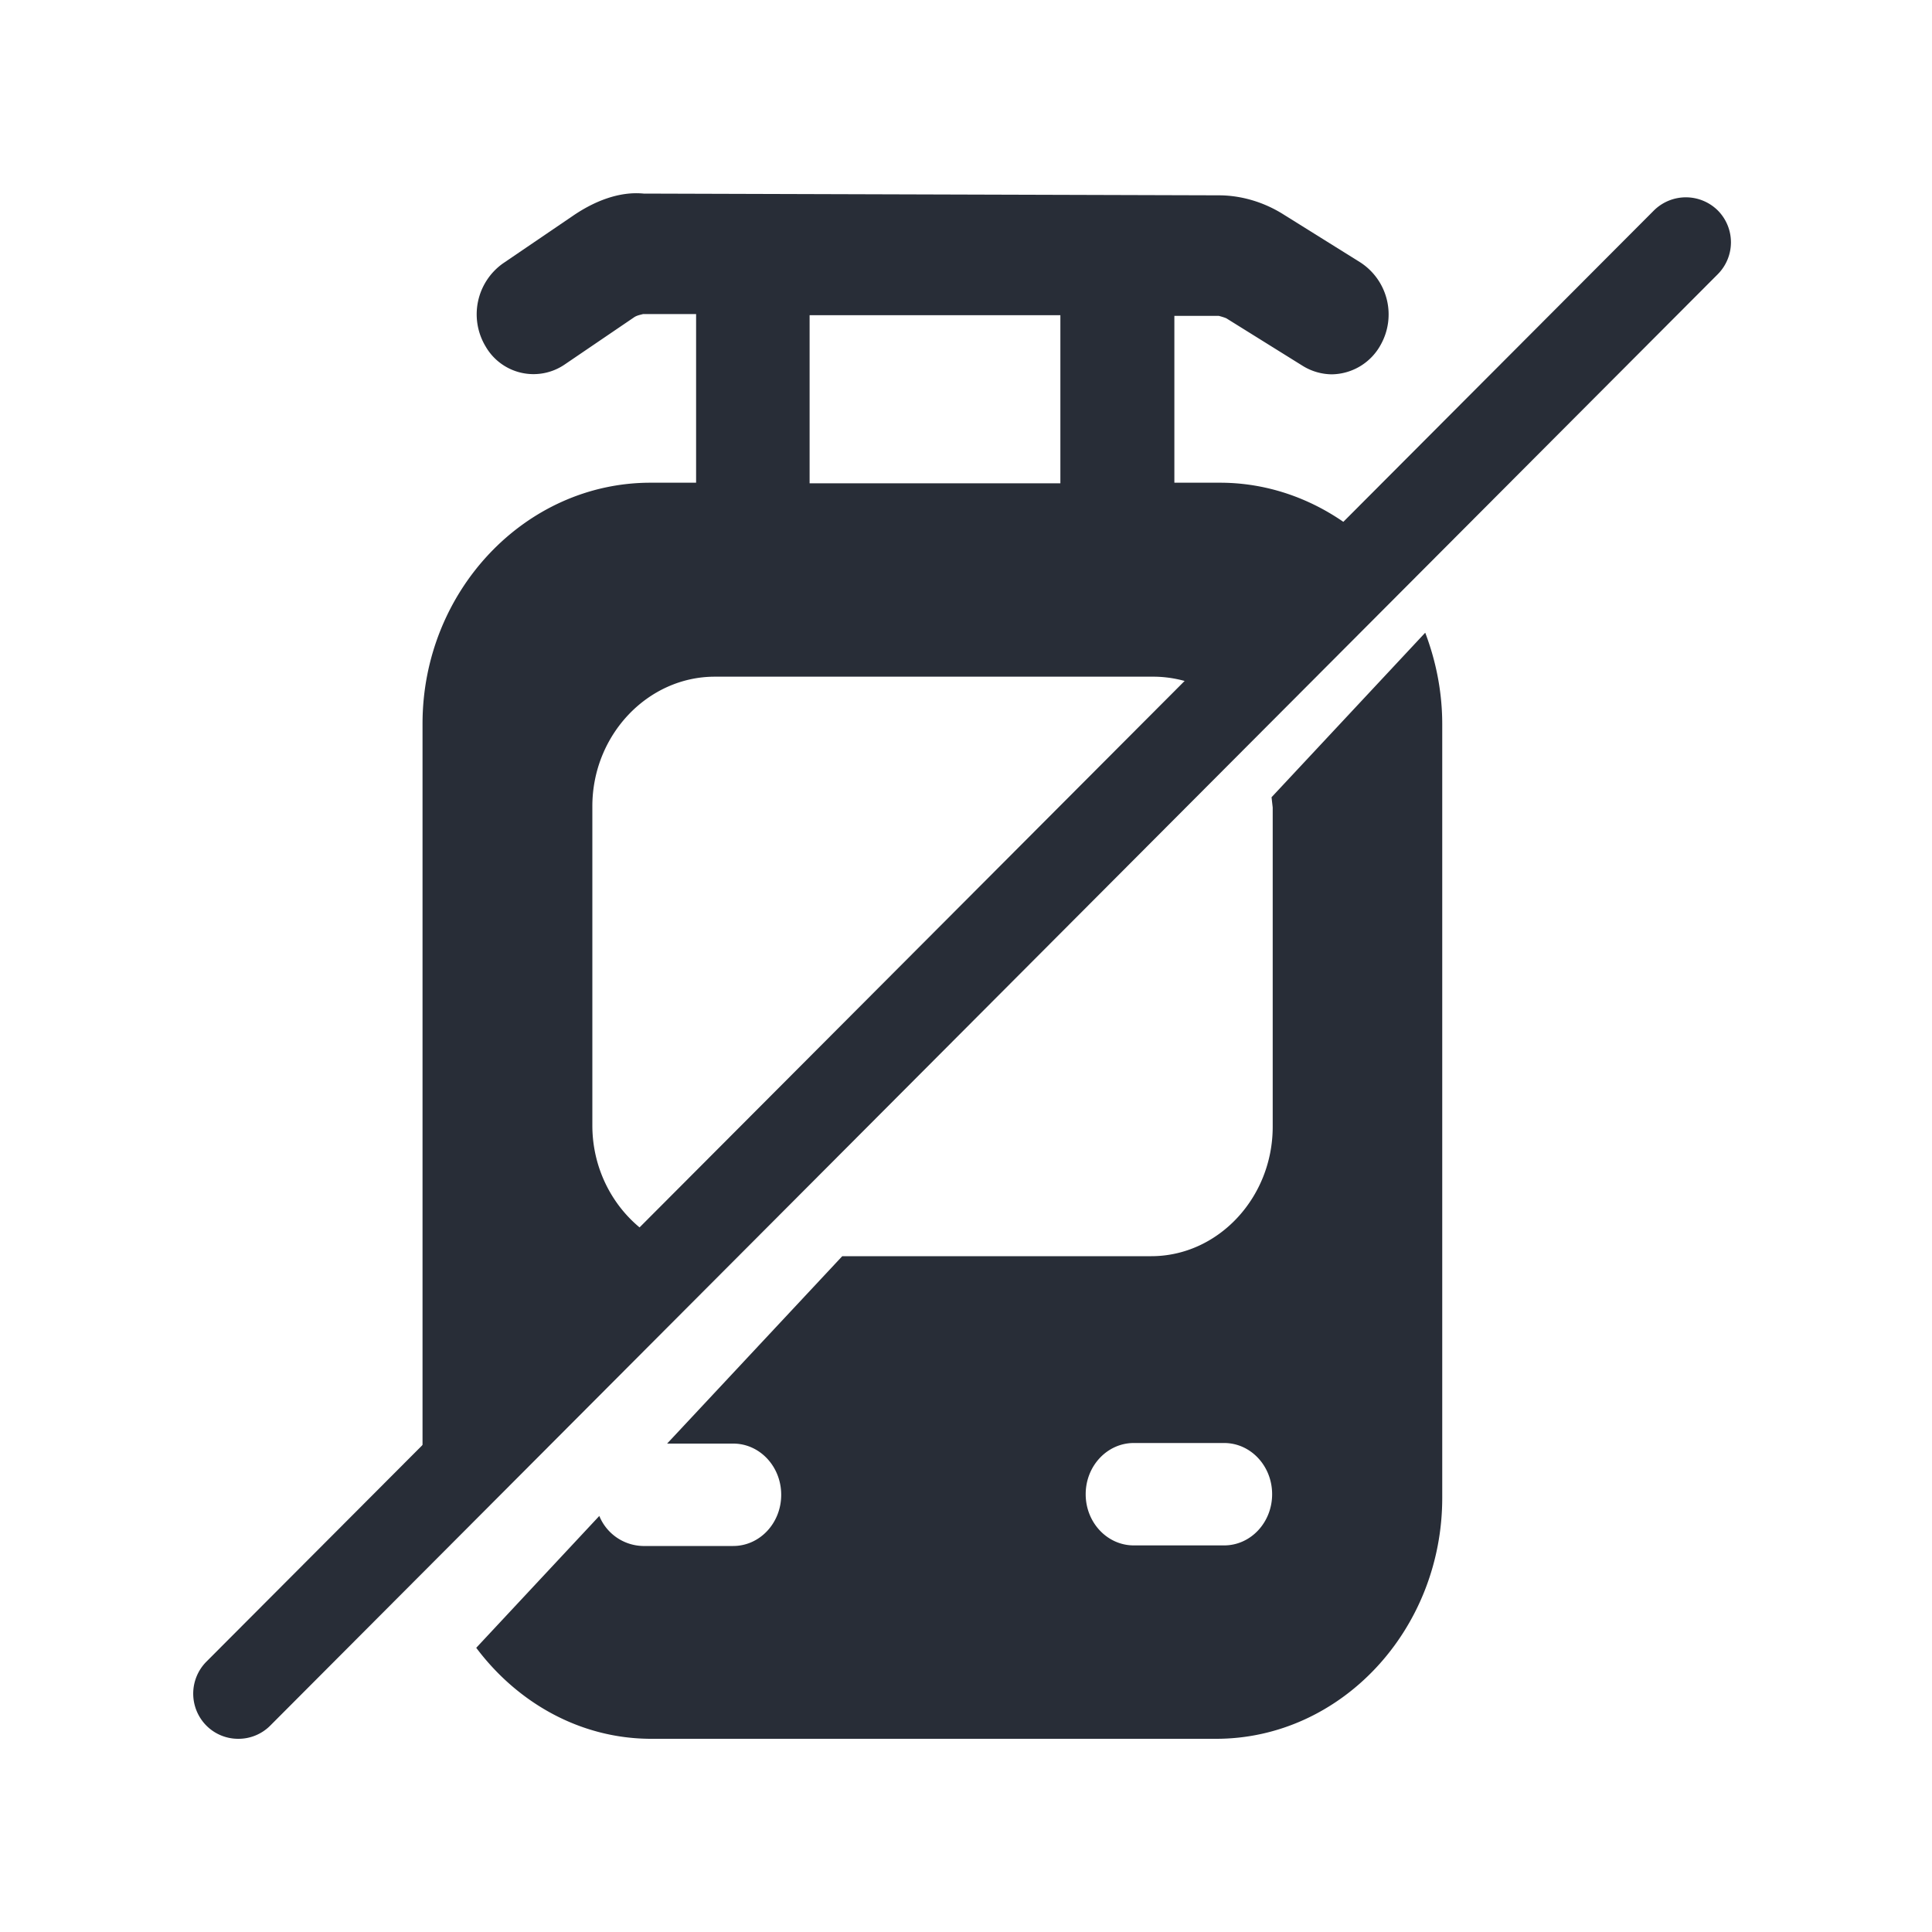
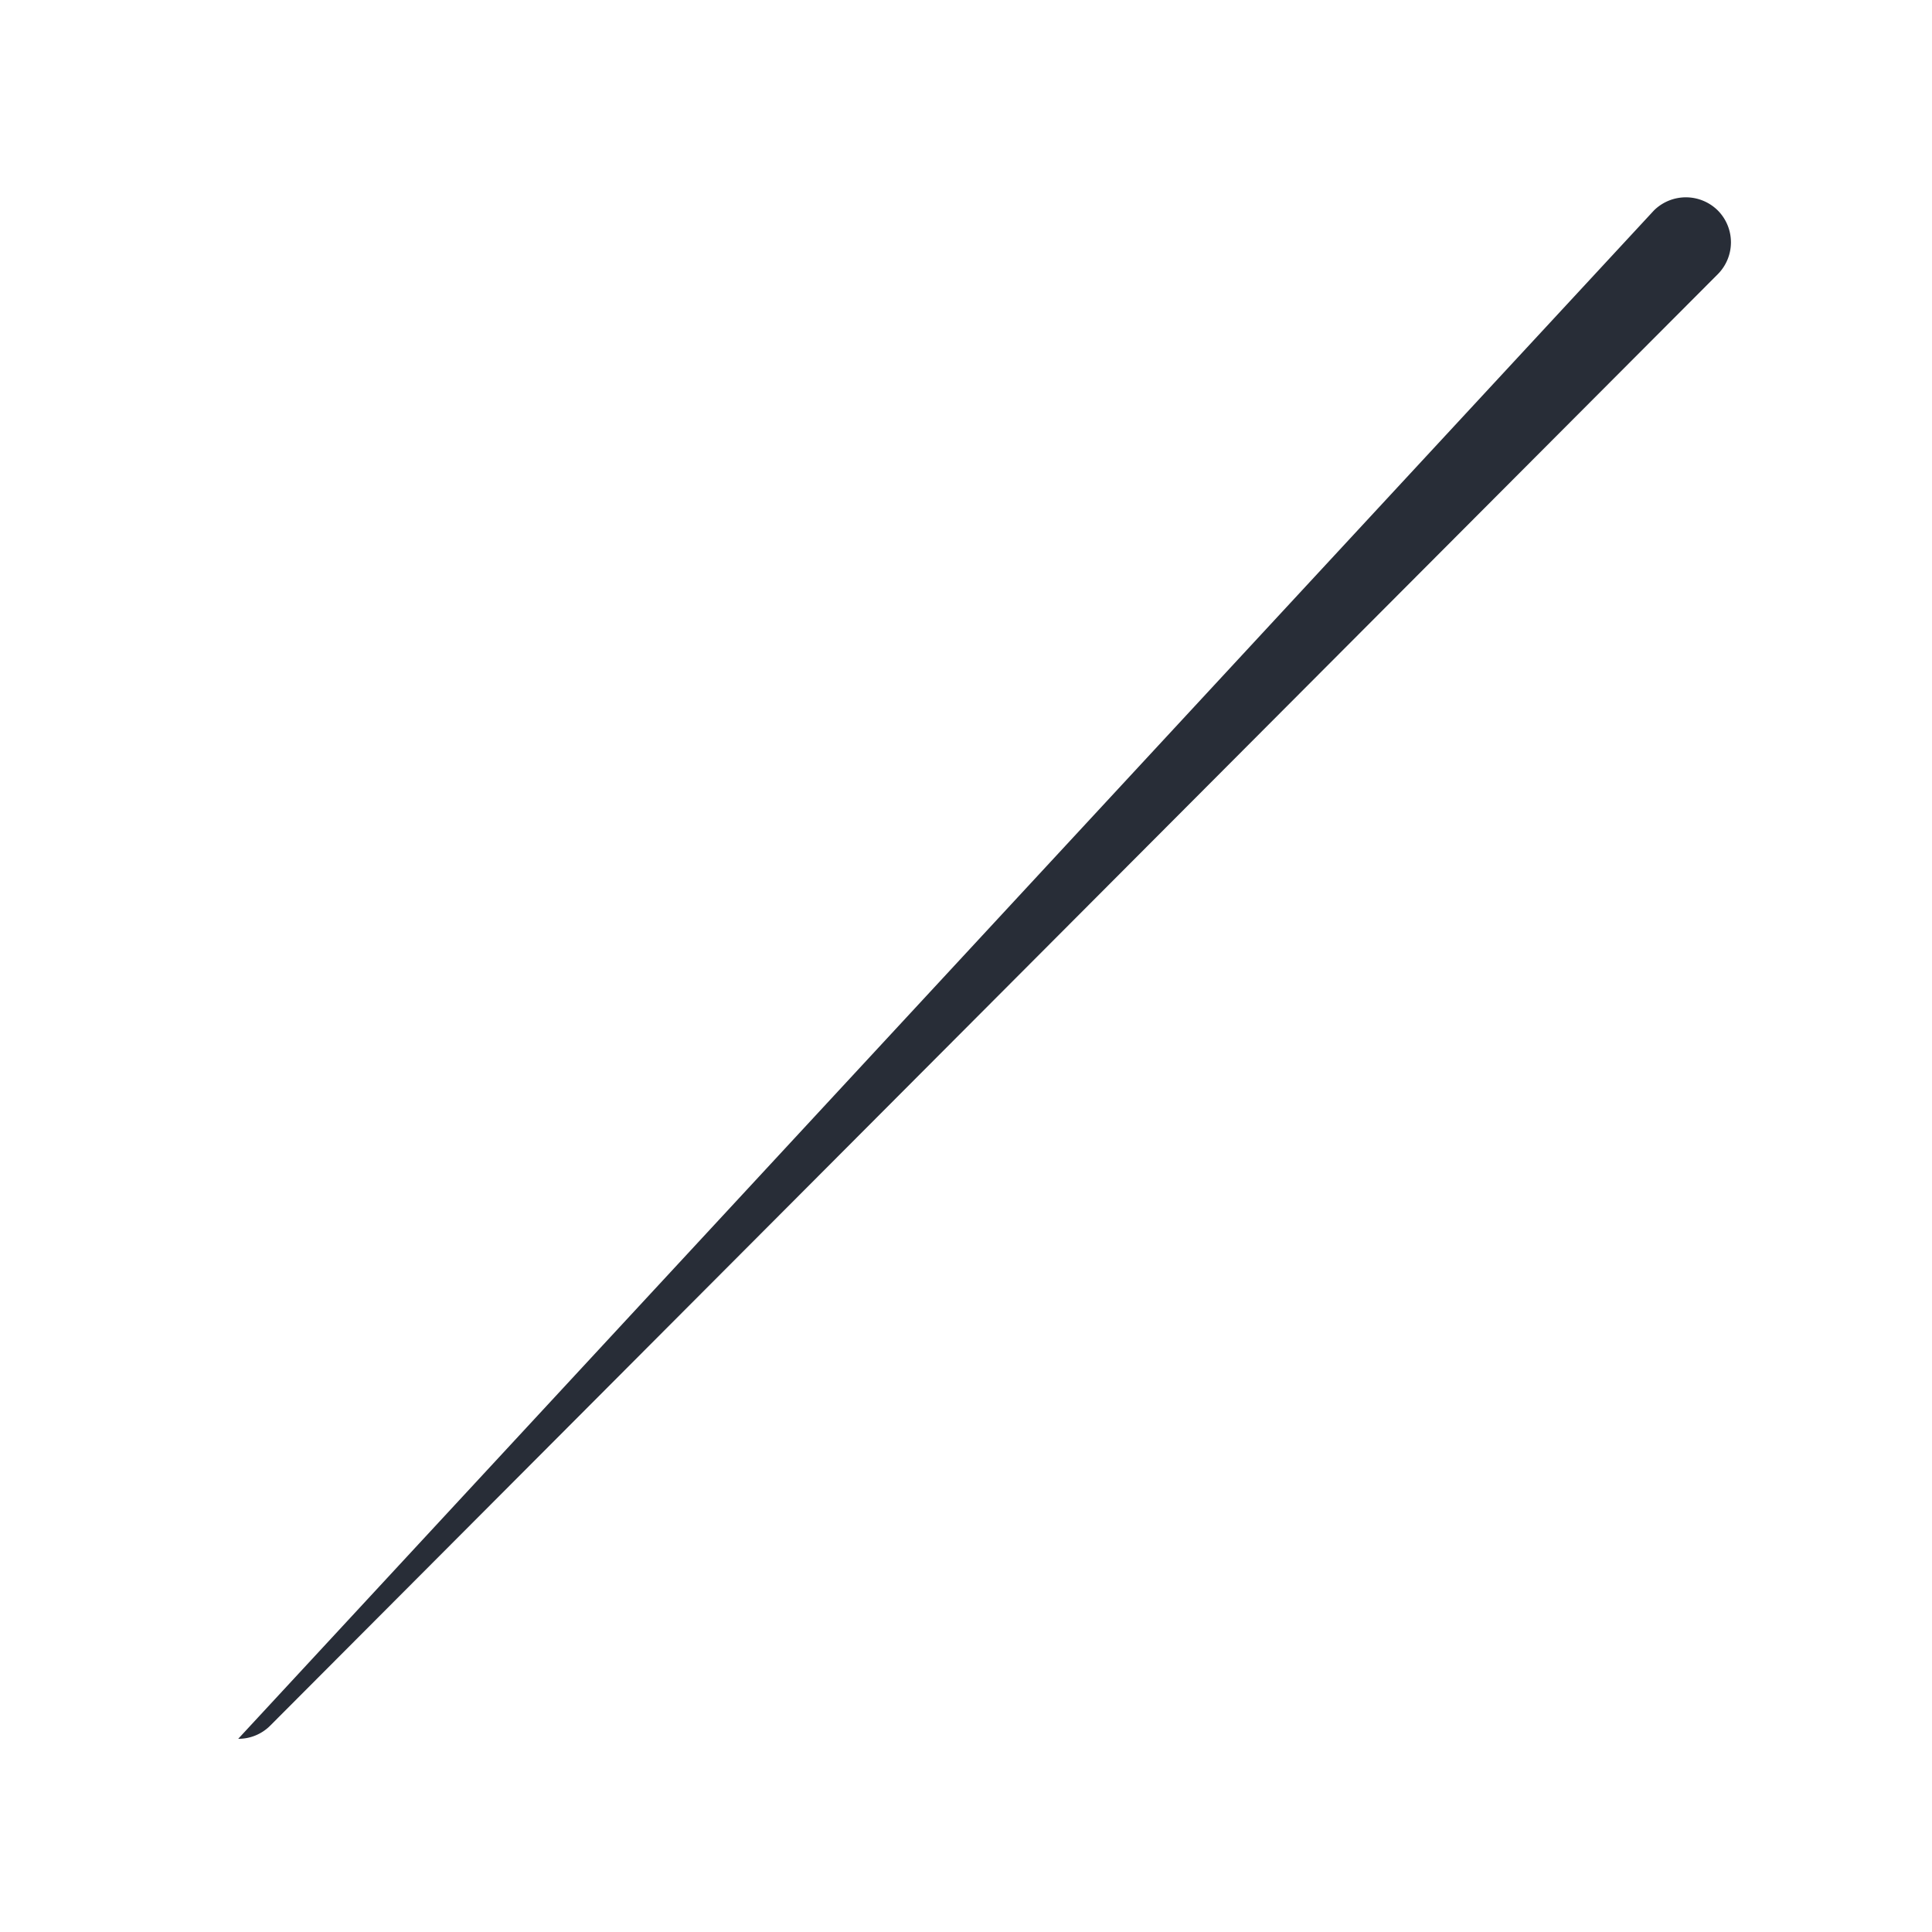
<svg xmlns="http://www.w3.org/2000/svg" id="transportation-regular-sev-20" width="20" height="20" viewBox="0 0 20 20">
  <g fill="none" fill-rule="evenodd" class="symbols">
    <g fill="#282D37" class="sev">
-       <path d="M14.754 6.55c.111.293.176.611.176.948v8.007c0 1.372-1.053 2.495-2.34 2.495H6.742c-.736 0-1.386-.374-1.812-.942l1.274-1.365a.5.5 0 0 0 .45.311h.936c.275 0 .497-.237.497-.53 0-.293-.222-.53-.497-.53h-.684l1.813-1.94h3.199c.69 0 1.257-.604 1.257-1.34V8.359l-.012-.106 1.585-1.697ZM6.537 2.002l.127.002 5.953.018c.23 0 .467.069.673.2l.79.493a.642.642 0 0 1 .213.854.586.586 0 0 1-.507.306.583.583 0 0 1-.301-.088l-.79-.492c-.03-.013-.078-.025-.078-.025h-.46v1.727h.472c.655 0 1.251.293 1.682.755l-1.517 1.602a1.23 1.23 0 0 0-.843-.349H7.4c-.696 0-1.268.605-1.268 1.341v3.305c0 .736.572 1.341 1.268 1.341l.077-.006-3.003 3.18a2.634 2.634 0 0 1-.1-.686V7.492c0-1.372 1.062-2.495 2.36-2.495h.472V3.251h-.549c-.018.006-.059.012-.089.031l-.725.493a.572.572 0 0 1-.815-.187.646.646 0 0 1 .177-.86l.726-.494c.219-.15.478-.255.732-.23Zm6.135 12.936h-.935c-.275 0-.498.237-.498.53 0 .293.223.53.498.53h.935c.275 0 .497-.237.497-.53 0-.293-.222-.53-.497-.53ZM10.977 3.263H8.381v1.74h2.596v-1.74Z" class="color" />
-       <path d="M2.466 18a.463.463 0 0 1-.33-.137.47.47 0 0 1 0-.661L17.122 2.178a.47.47 0 0 1 .66 0 .468.468 0 0 1 0 .661L2.798 17.863a.463.463 0 0 1-.33.137Z" class="color" />
+       <path d="M2.466 18L17.122 2.178a.47.47 0 0 1 .66 0 .468.468 0 0 1 0 .661L2.798 17.863a.463.463 0 0 1-.33.137Z" class="color" />
    </g>
  </g>
</svg>